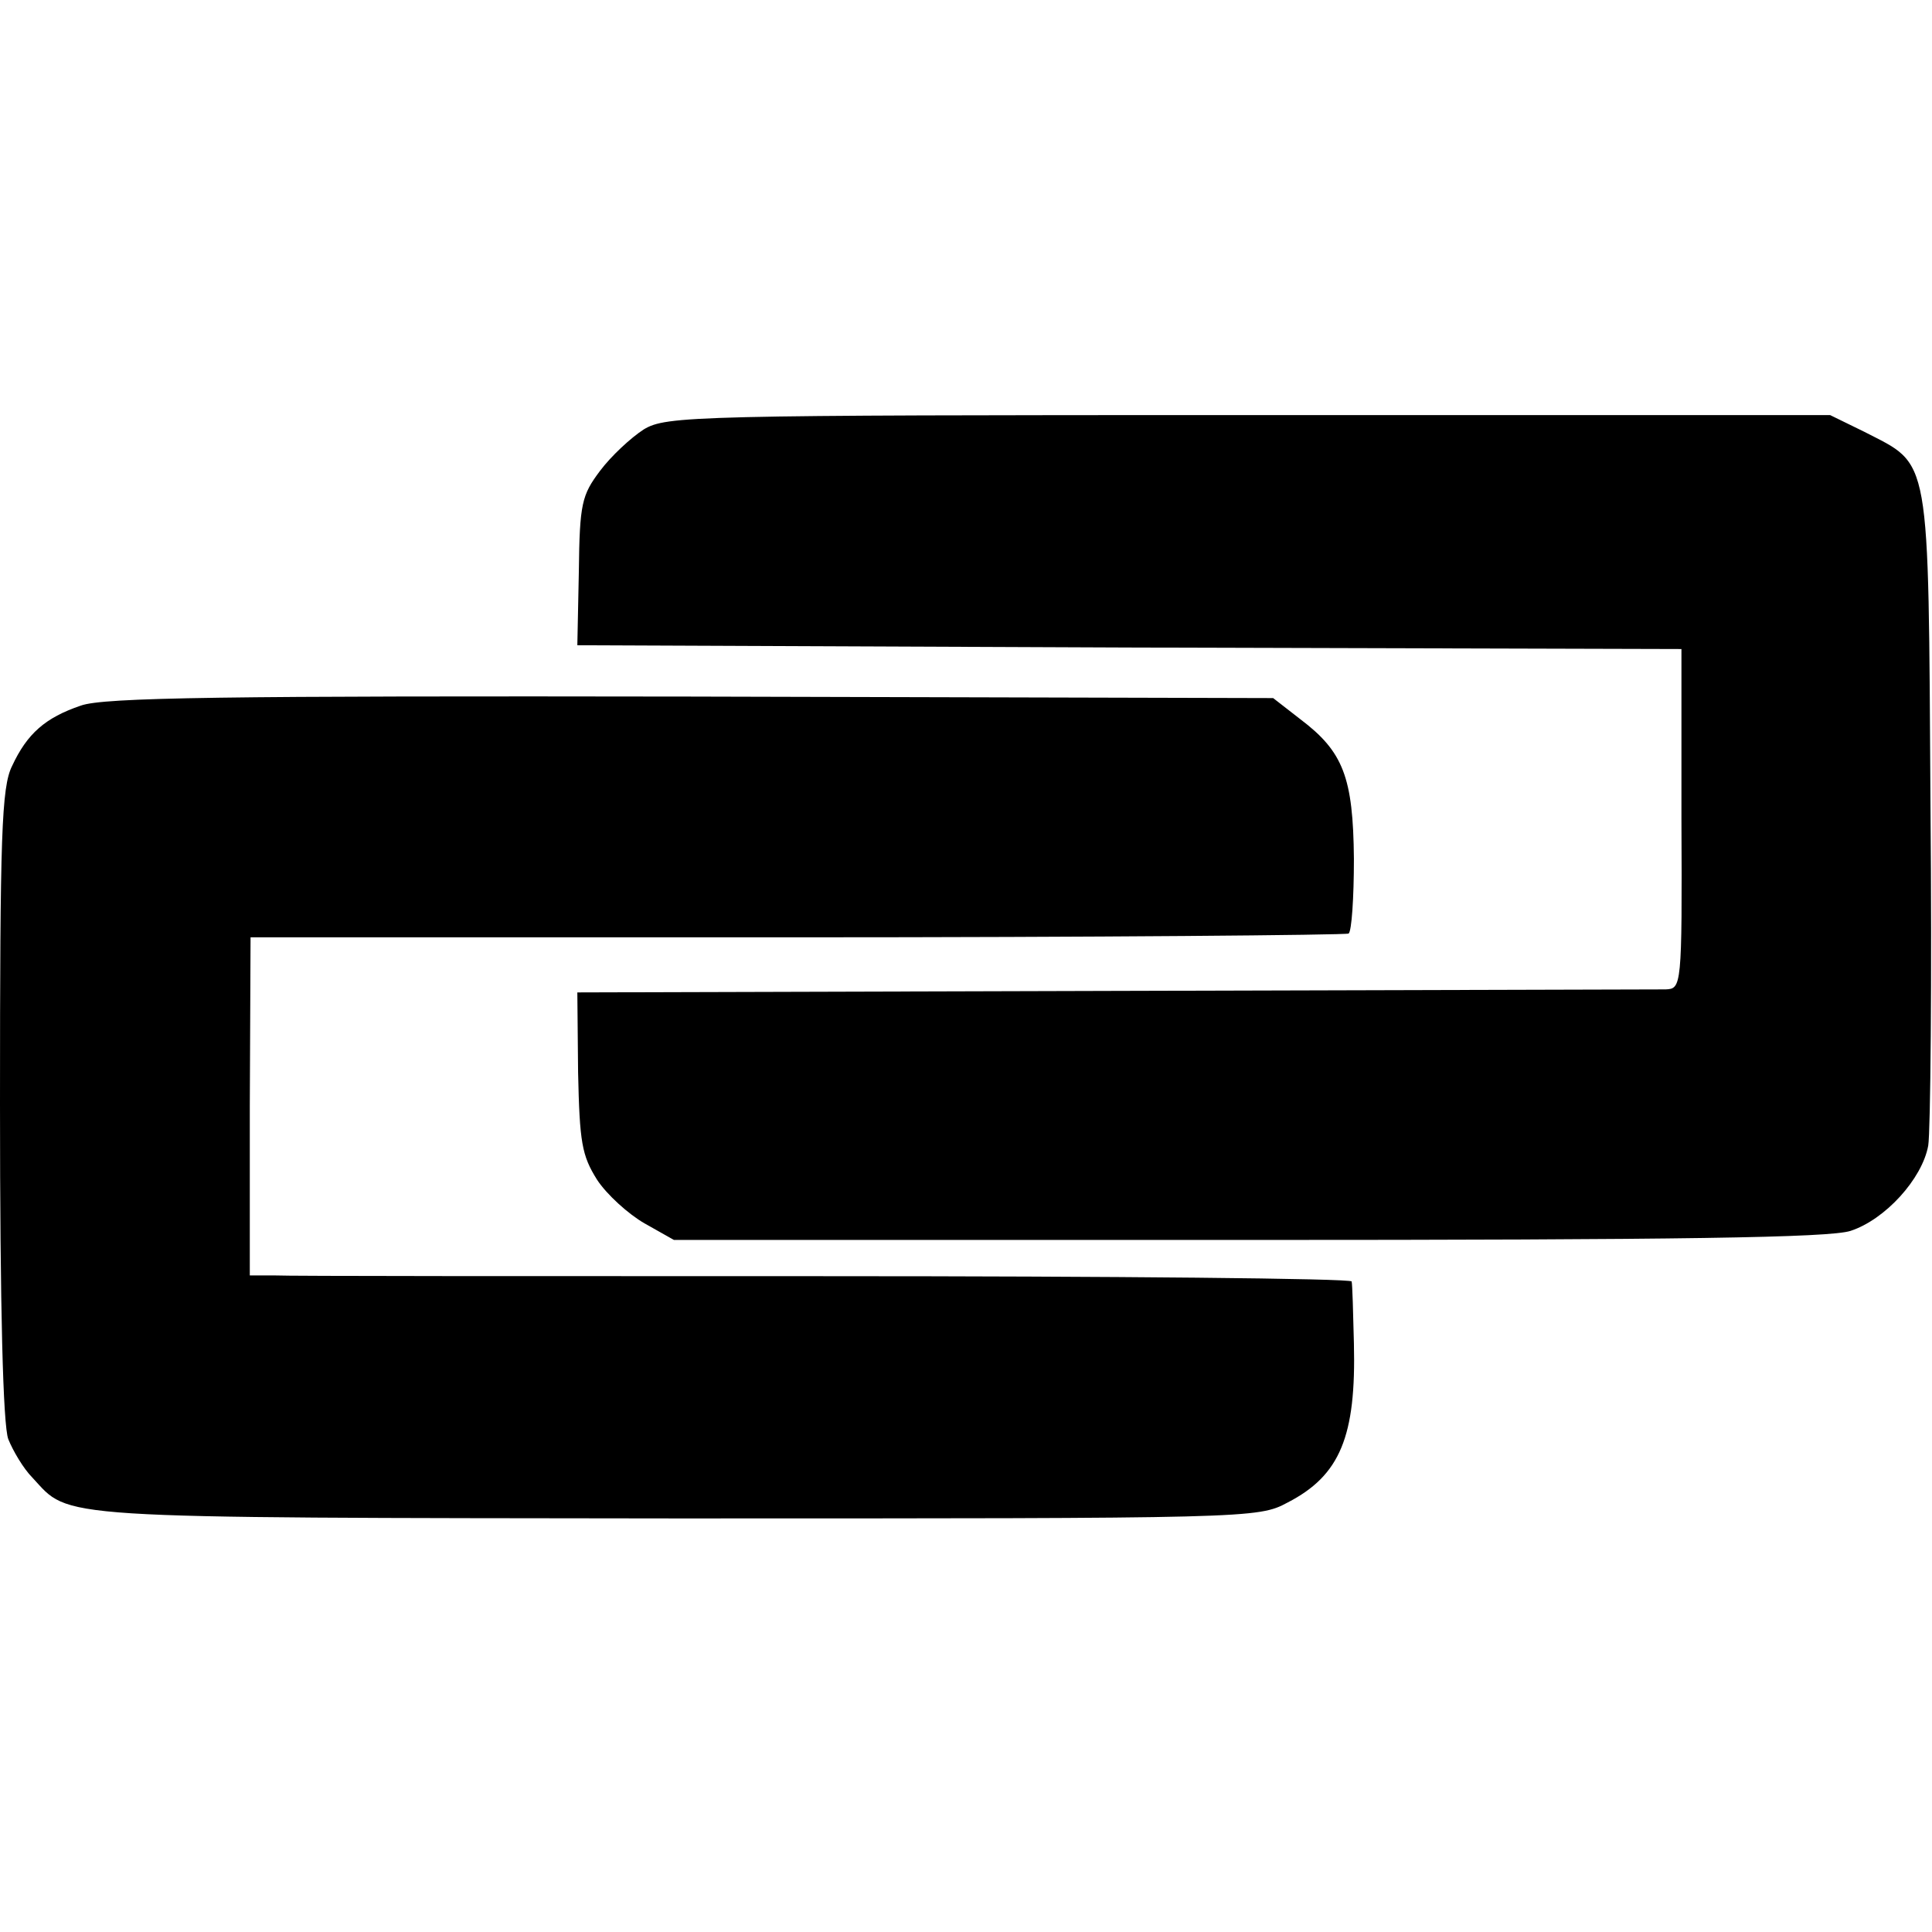
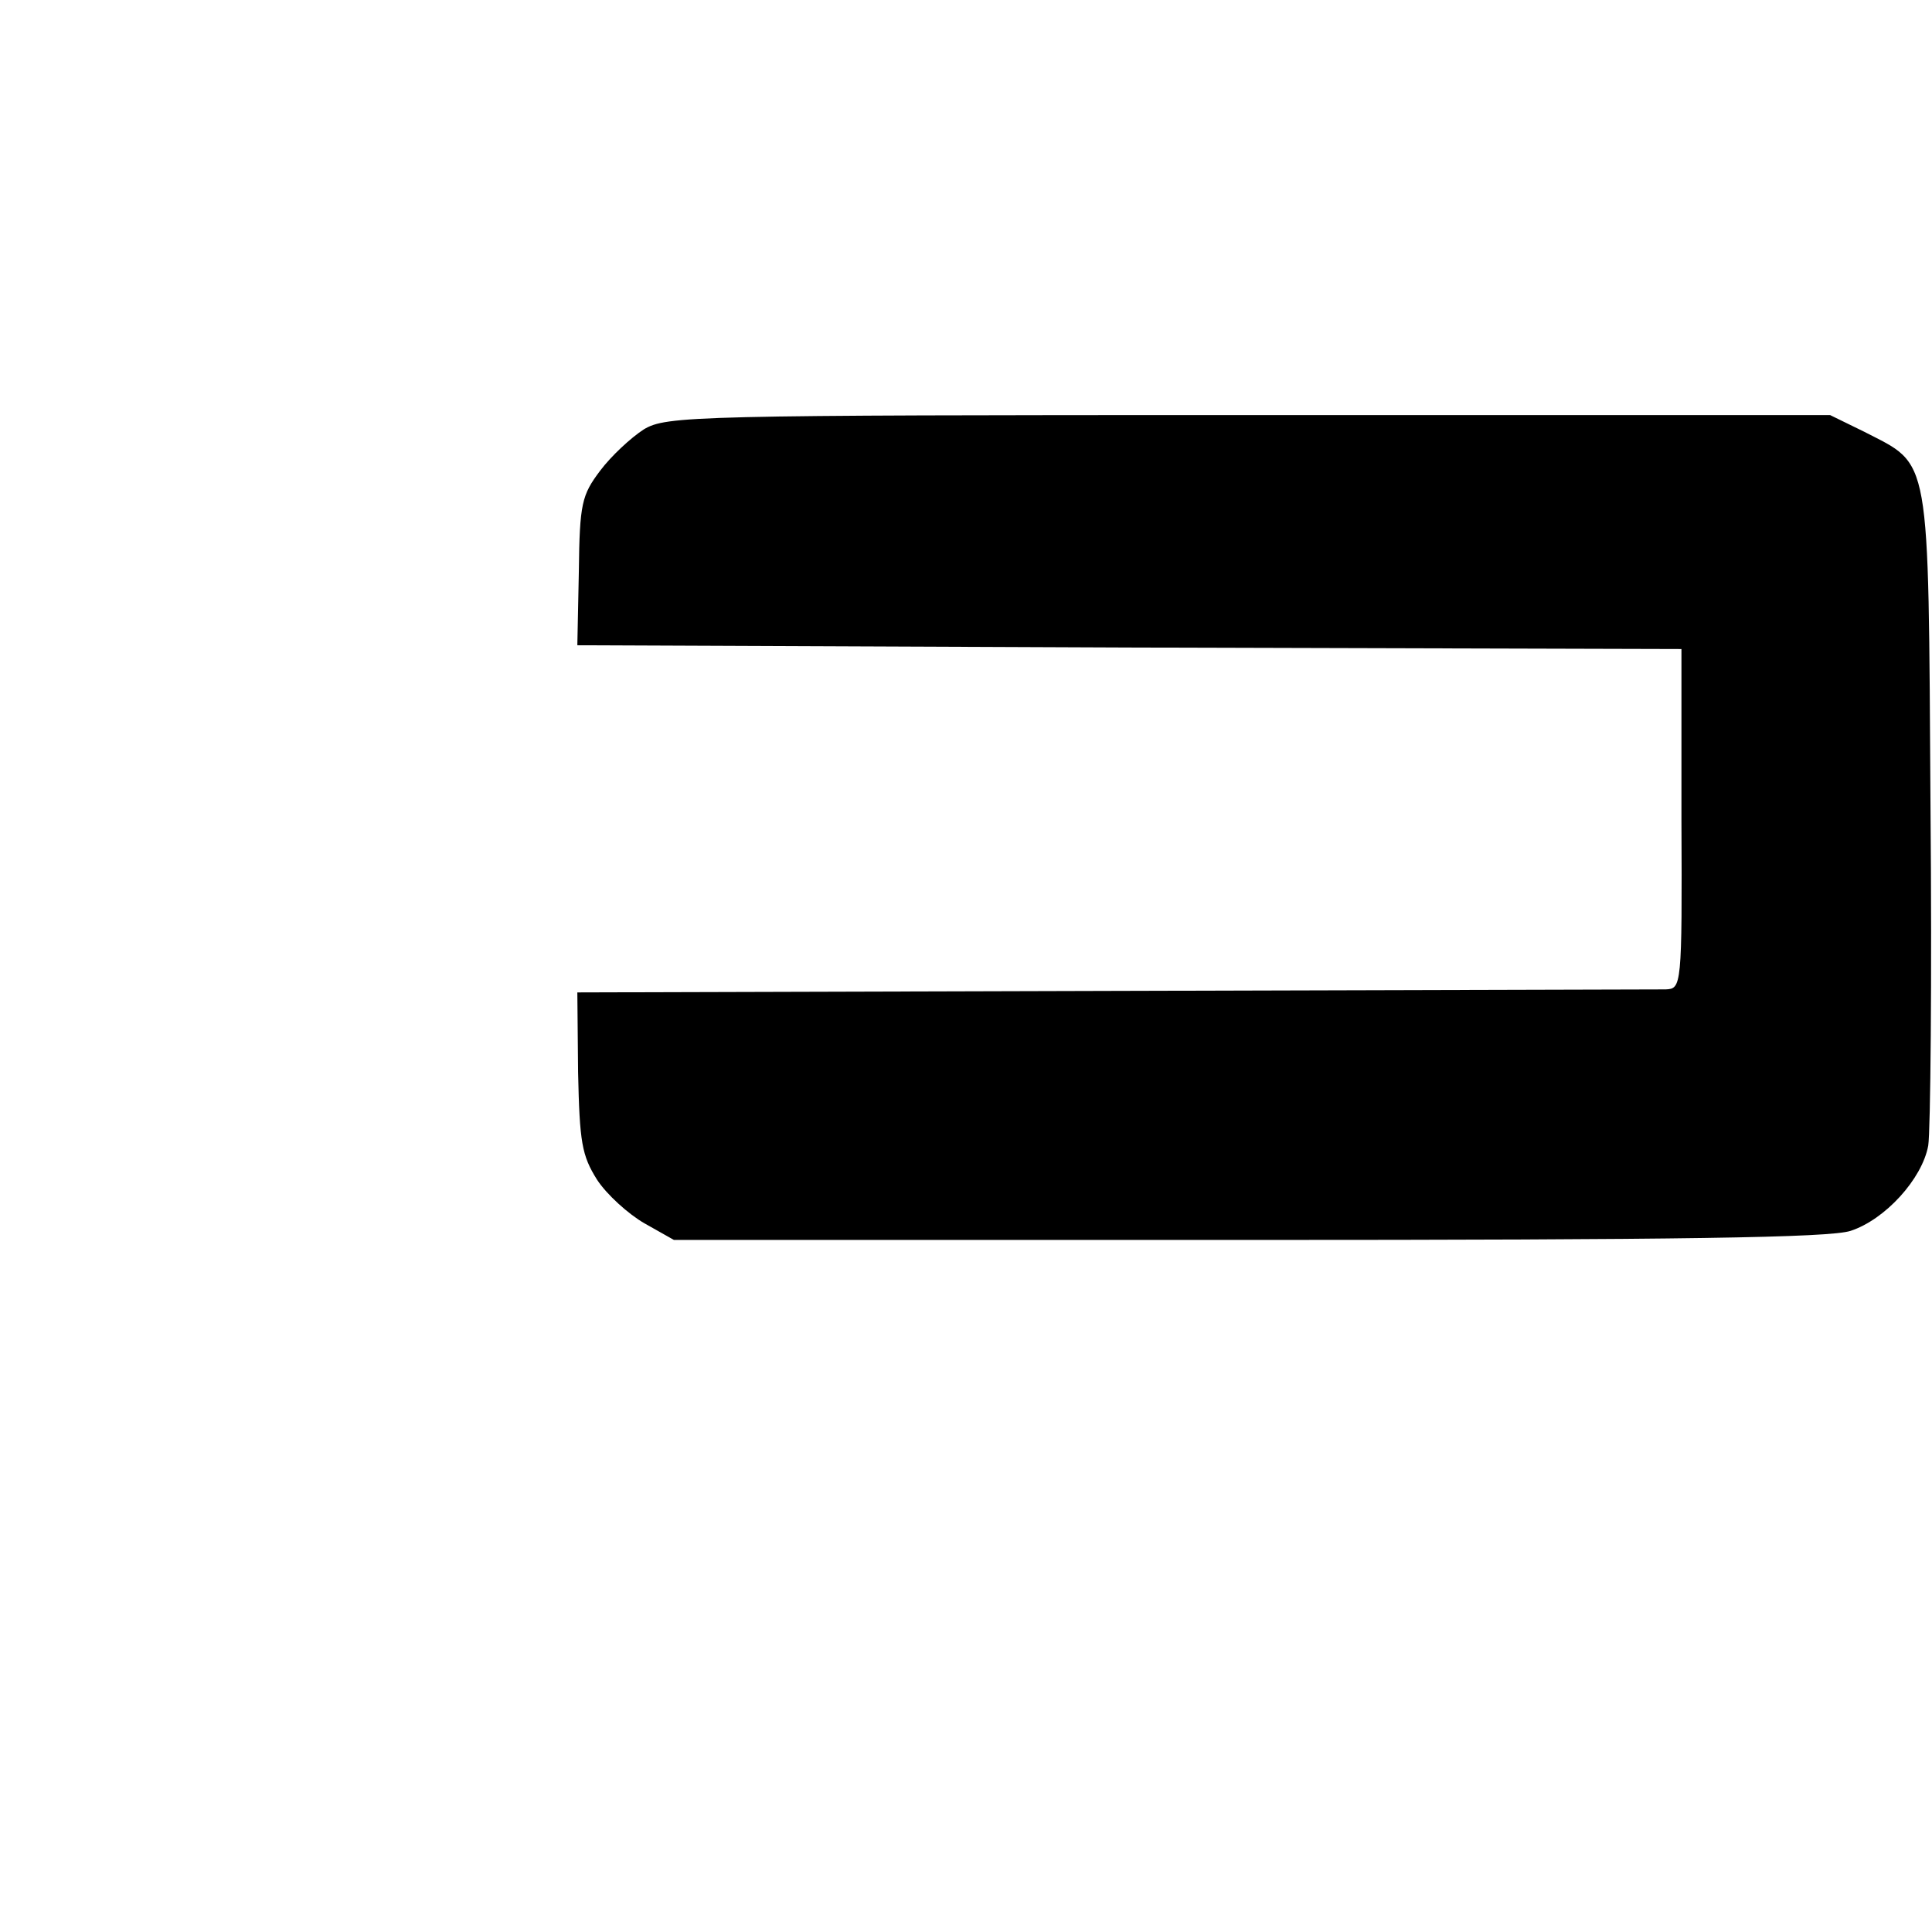
<svg xmlns="http://www.w3.org/2000/svg" version="1.0" width="256pt" height="256pt" viewBox="0 0 256 256" preserveAspectRatio="xMidYMid meet">
  <g transform="translate(0,256) scale(0.1,-0.1)" fill="#000000" stroke="none">
    <path d="M853 1991 c-17 -11 -43 -35 -58 -55 -24 -32 -27 -43 -28 -133 l-2 -98 731 -3 732 -2 0 -225 c1 -224 0 -225 -21 -226 -12 0 -341 -1 -732 -2 l-710 -2 1 -106 c2 -93 5 -110 25 -142 13 -20 42 -46 63 -58 l39 -22 761 0 c575 0 770 3 798 12 46 15 95 69 103 113 3 18 5 221 3 450 -3 473 1 450 -88 496 l-45 22 -770 0 c-738 0 -772 -1 -802 -19z" />
-     <path d="M107 1625 c-47 -16 -71 -37 -91 -80 -14 -28 -16 -92 -16 -448 0 -270 4 -426 11 -444 6 -15 20 -39 32 -51 51 -55 16 -53 851 -54 763 0 773 0 812 21 70 36 91 88 88 211 -1 41 -2 78 -3 82 -1 4 -315 7 -698 7 -384 0 -712 0 -730 1 l-32 0 0 224 1 224 723 0 c398 0 728 3 732 5 4 3 7 47 7 99 -1 108 -14 142 -71 185 l-36 28 -771 2 c-619 1 -779 -1 -809 -12z" />
  </g>
</svg>